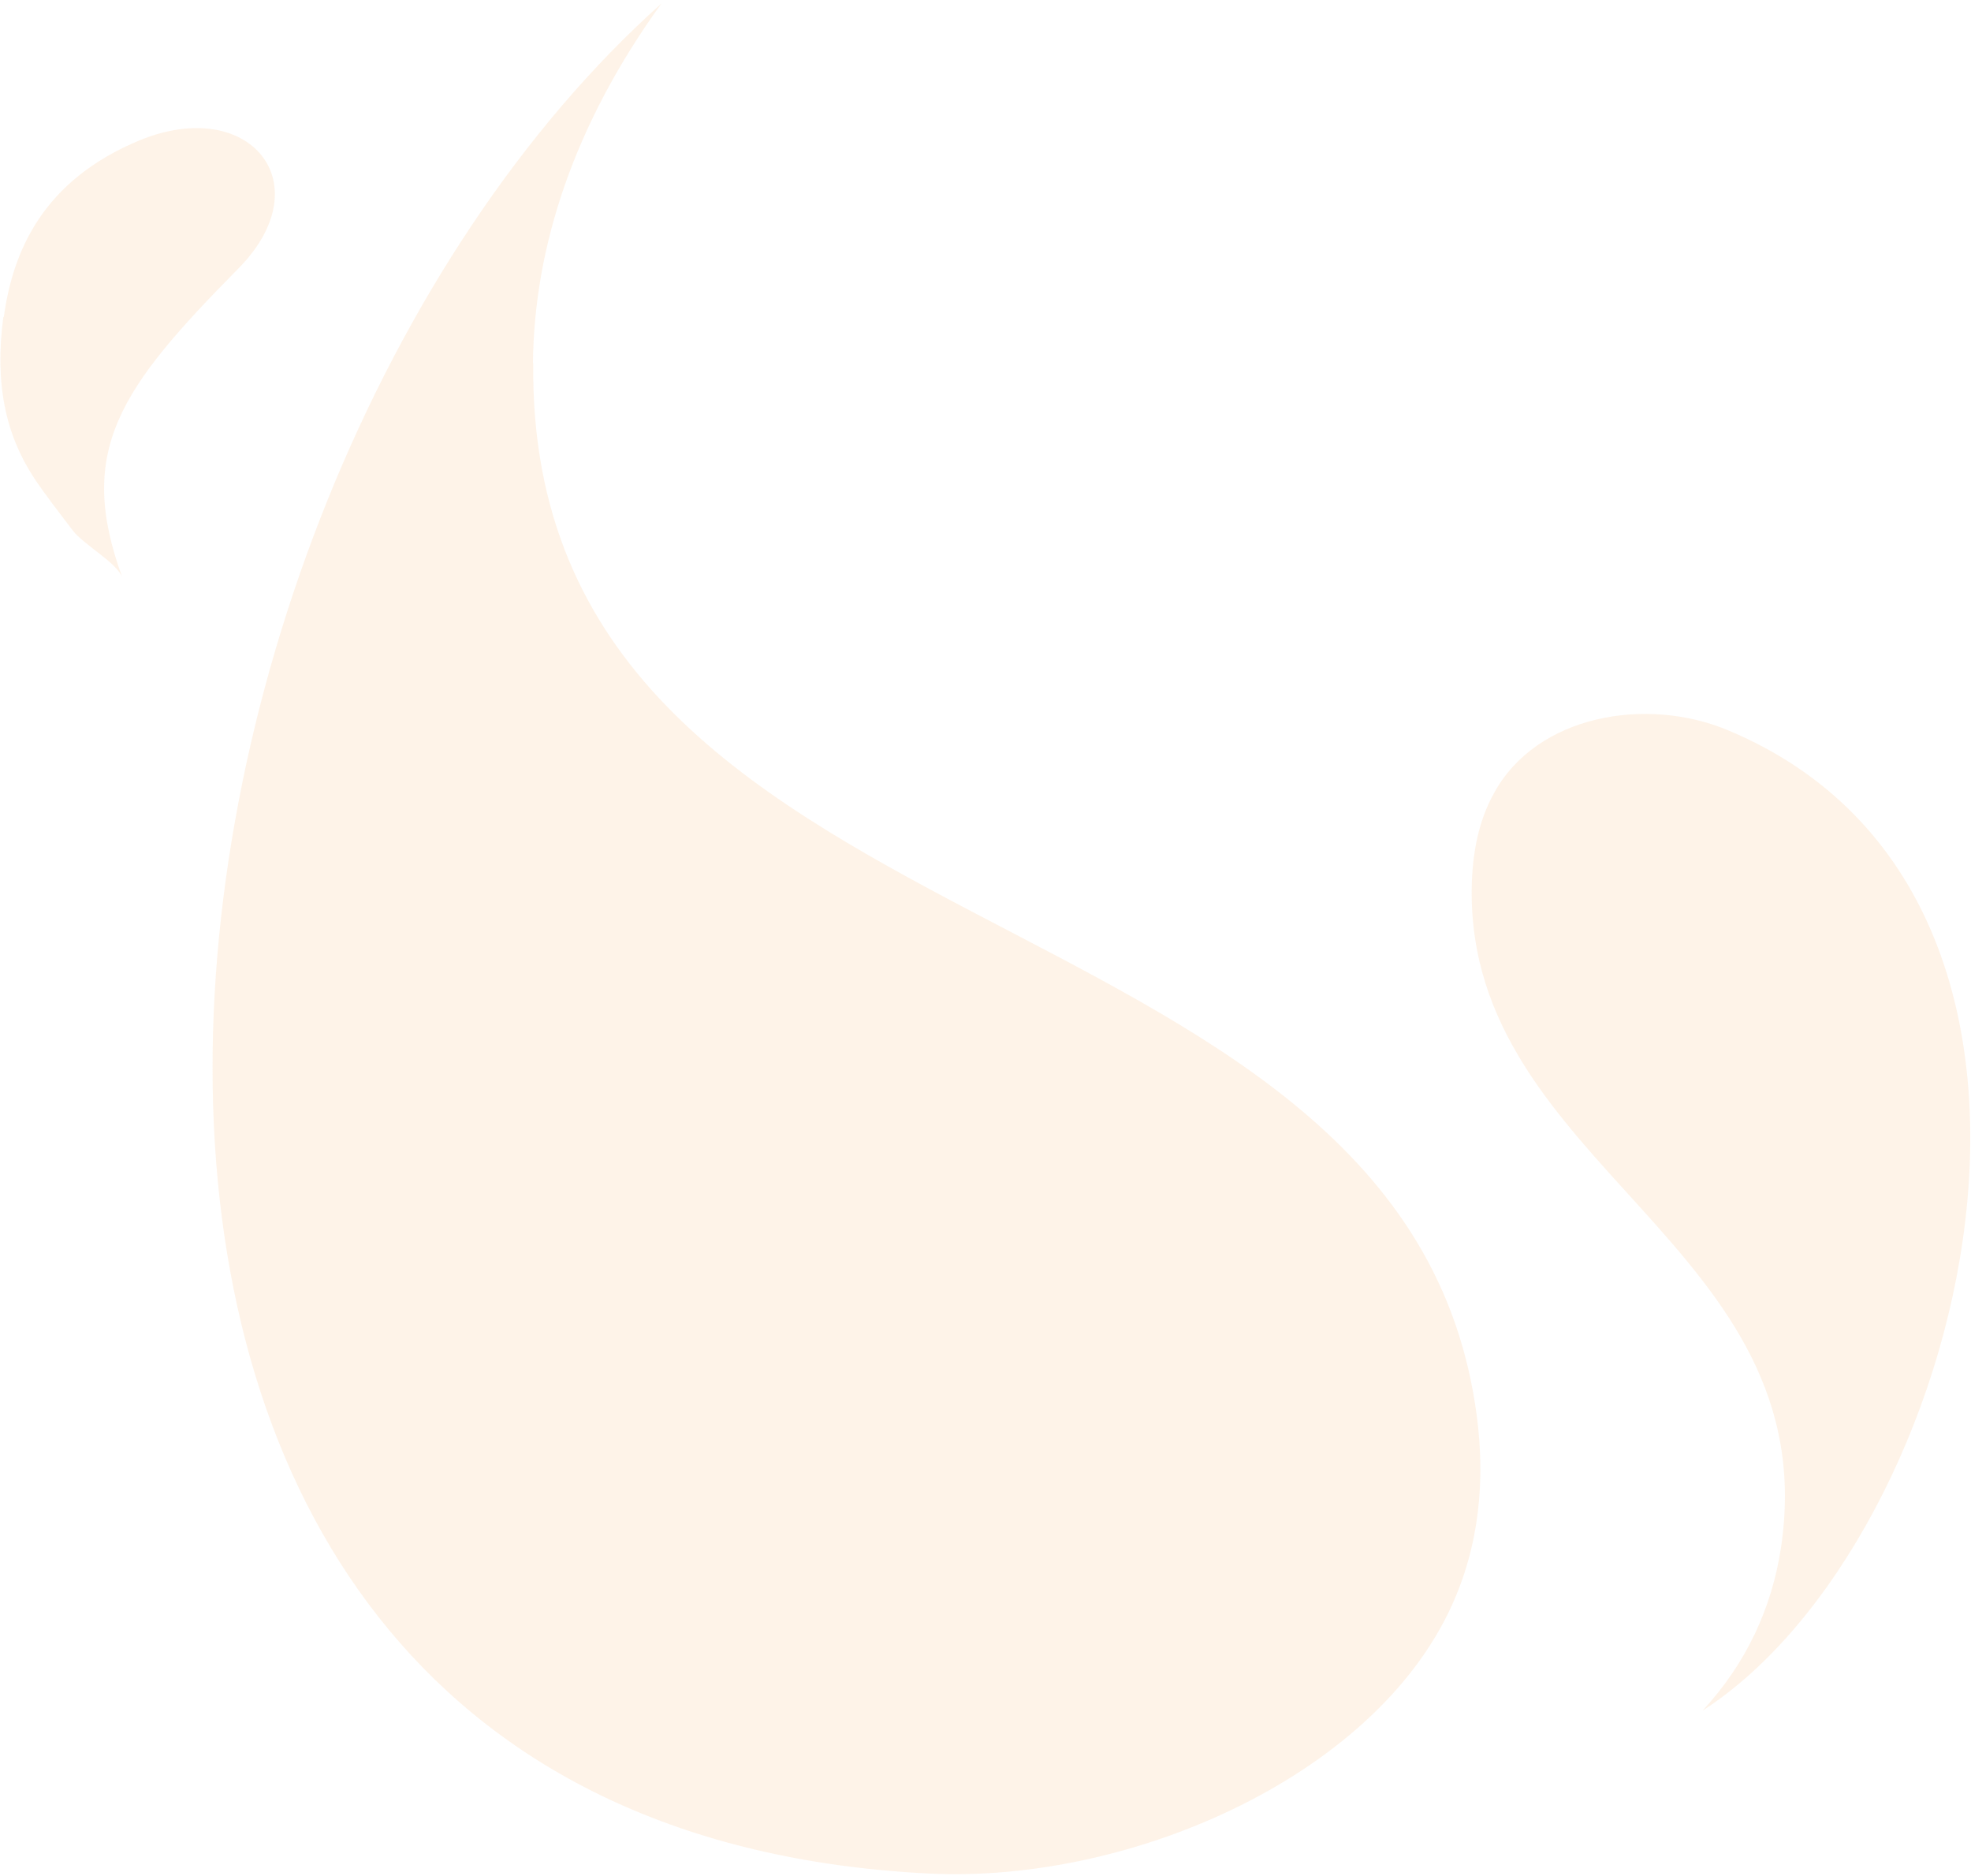
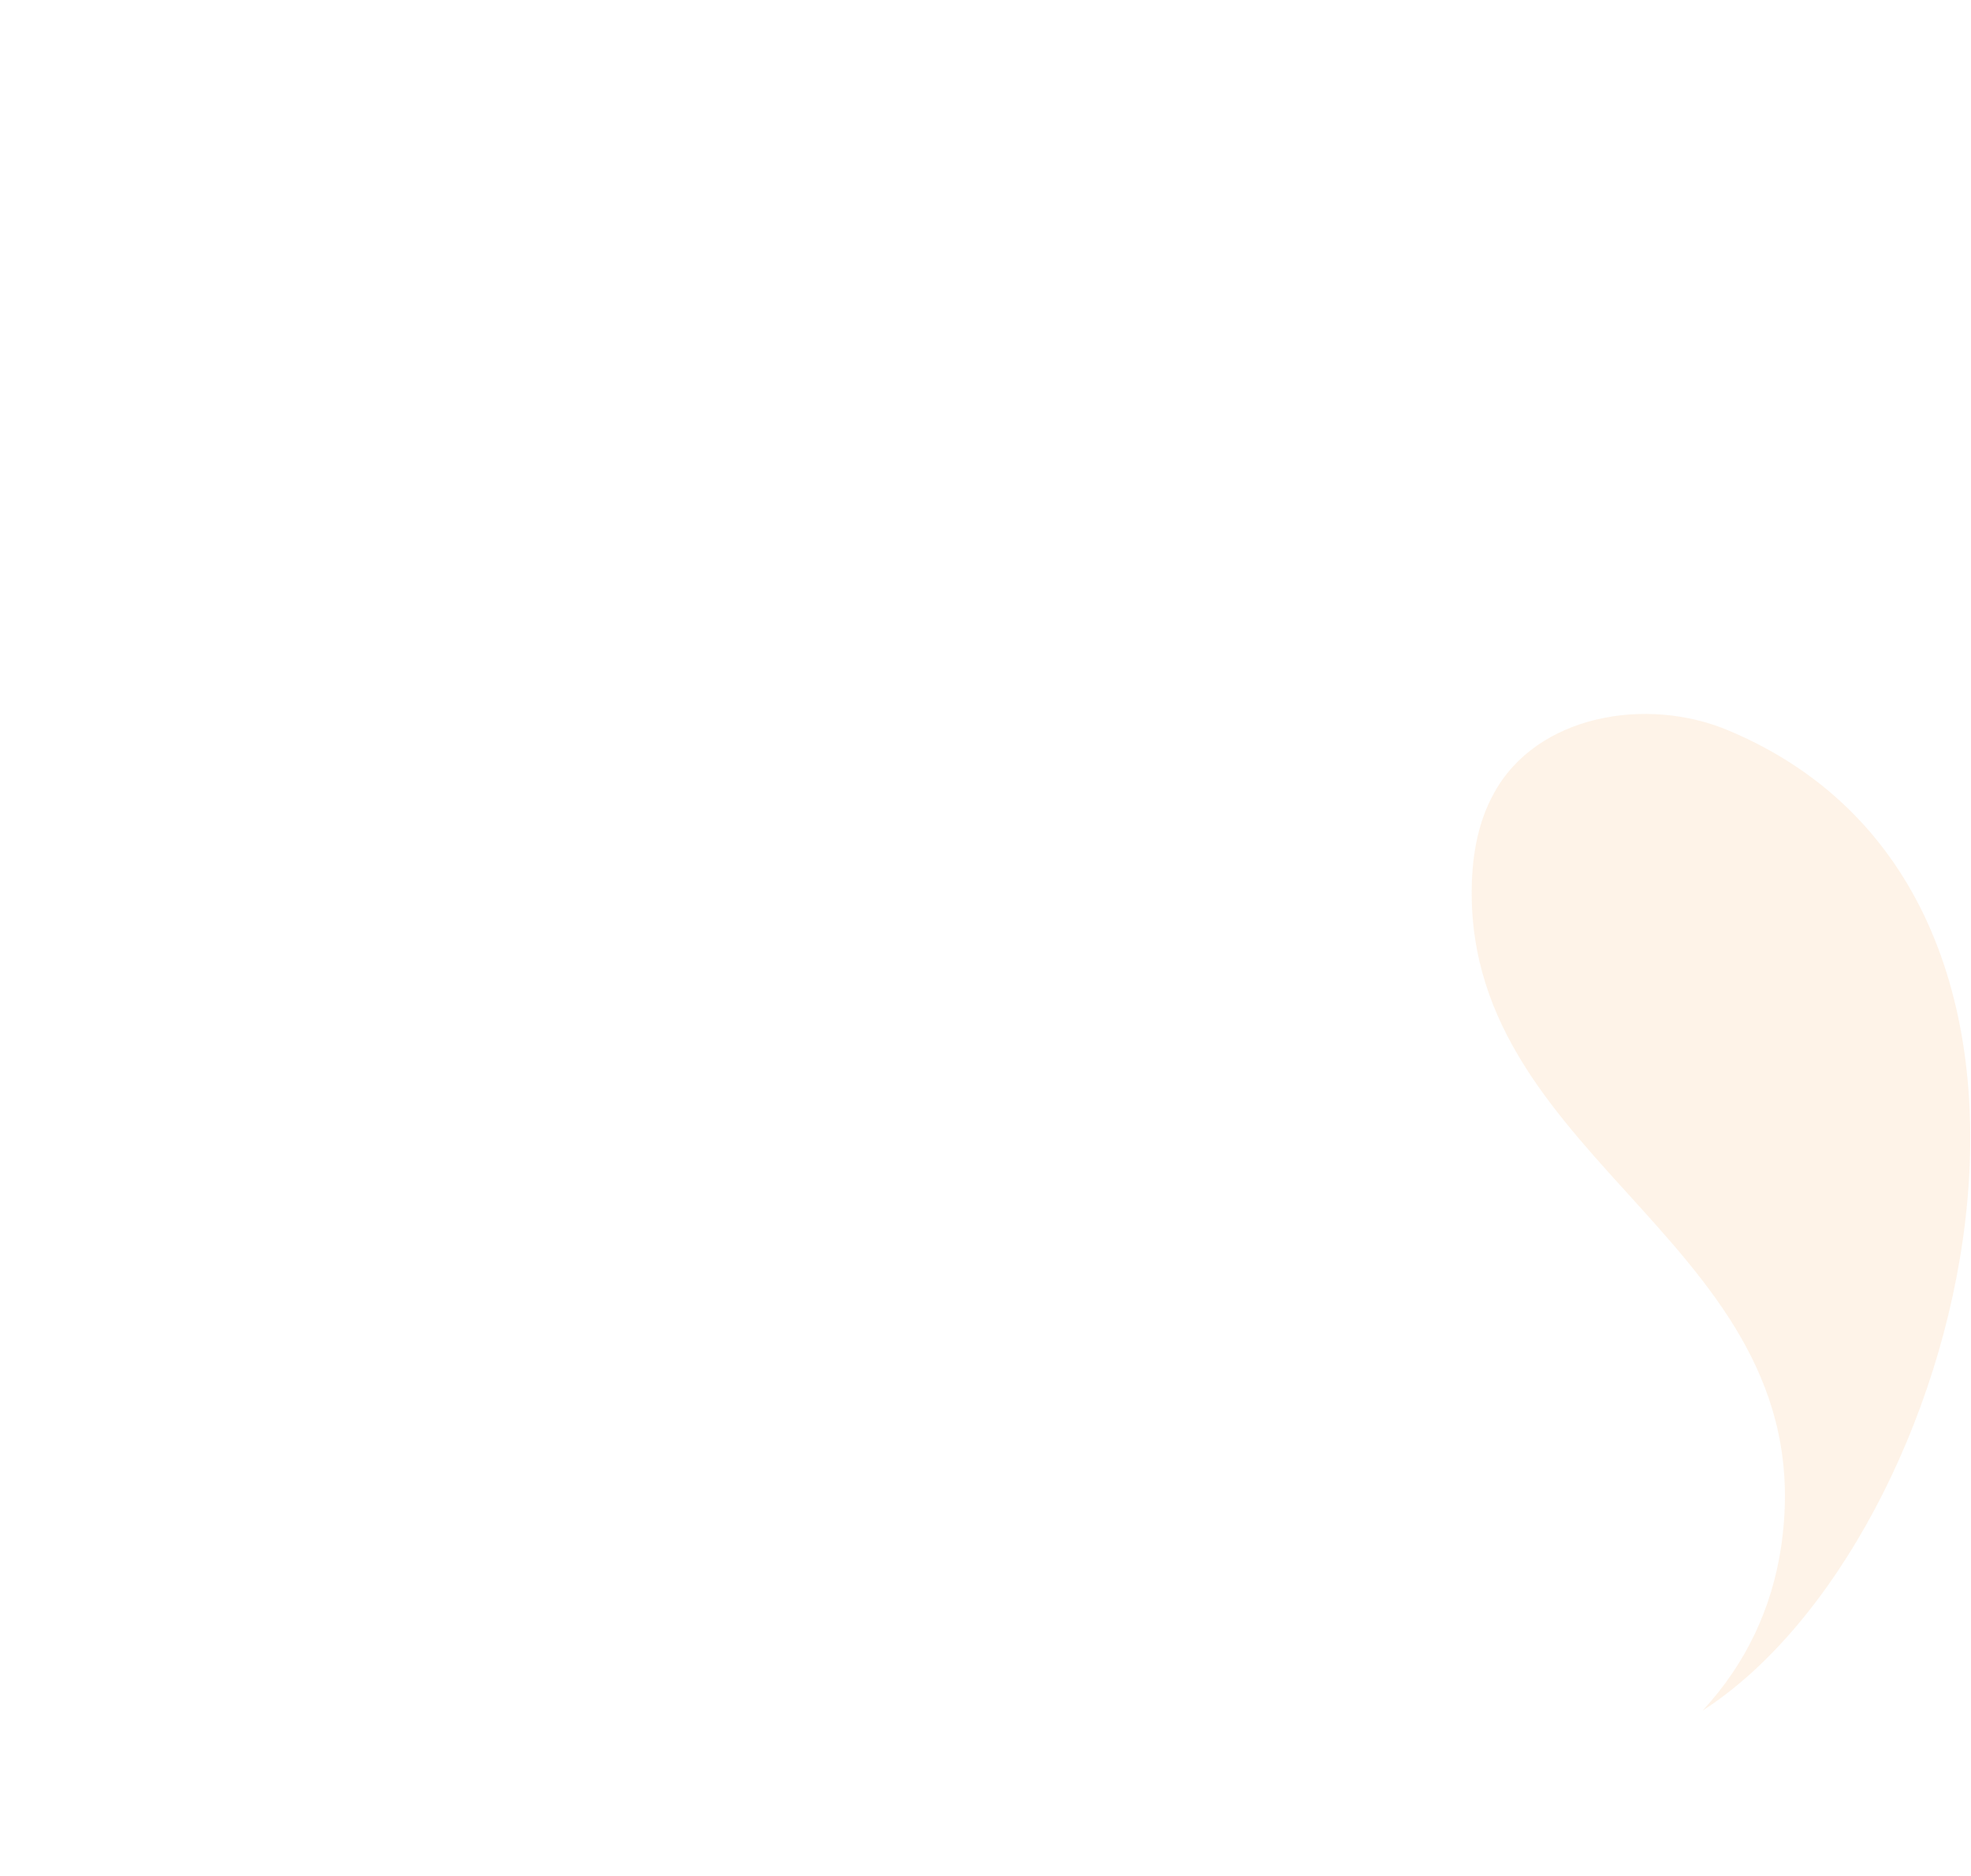
<svg xmlns="http://www.w3.org/2000/svg" width="391" height="372" viewBox="0 0 391 372" fill="none">
  <path opacity="0.16" d="M353.275 307.142C362.446 247.147 290.969 231.296 291.956 175.969C292.075 169.499 293.221 162.972 296.332 157.388C304.783 141.774 326.706 138.001 342.976 144.912C422.563 178.414 390.219 305.49 337.742 339.282C346.586 329.74 351.498 318.685 353.275 307.142Z" fill="#F5B06B" />
-   <path opacity="0.16" d="M105.782 72.037C104.47 191.599 276.467 173.444 292.646 278.635C294.554 290.824 294.086 303.96 288.769 316.666C274.169 351.761 224.566 373.663 184.105 371.582C-12.679 361.59 20.332 99.831 131.216 0.694C113.845 24.703 105.967 48.948 105.725 71.972L105.782 72.037Z" fill="#F5B06B" />
-   <path opacity="0.16" d="M0.758 62.855C2.547 49.867 8.463 35.756 27.815 27.781C49.539 18.946 63.91 36.399 47.31 53.235C23.805 77.025 15.011 89.33 24.277 114.555C23.146 111.551 16.673 108.107 14.454 105.238C11.863 101.82 8.968 98.14 6.664 94.655C1.162 86.198 -1.108 76.164 0.665 62.846L0.758 62.855Z" fill="#F5B06B" />
</svg>